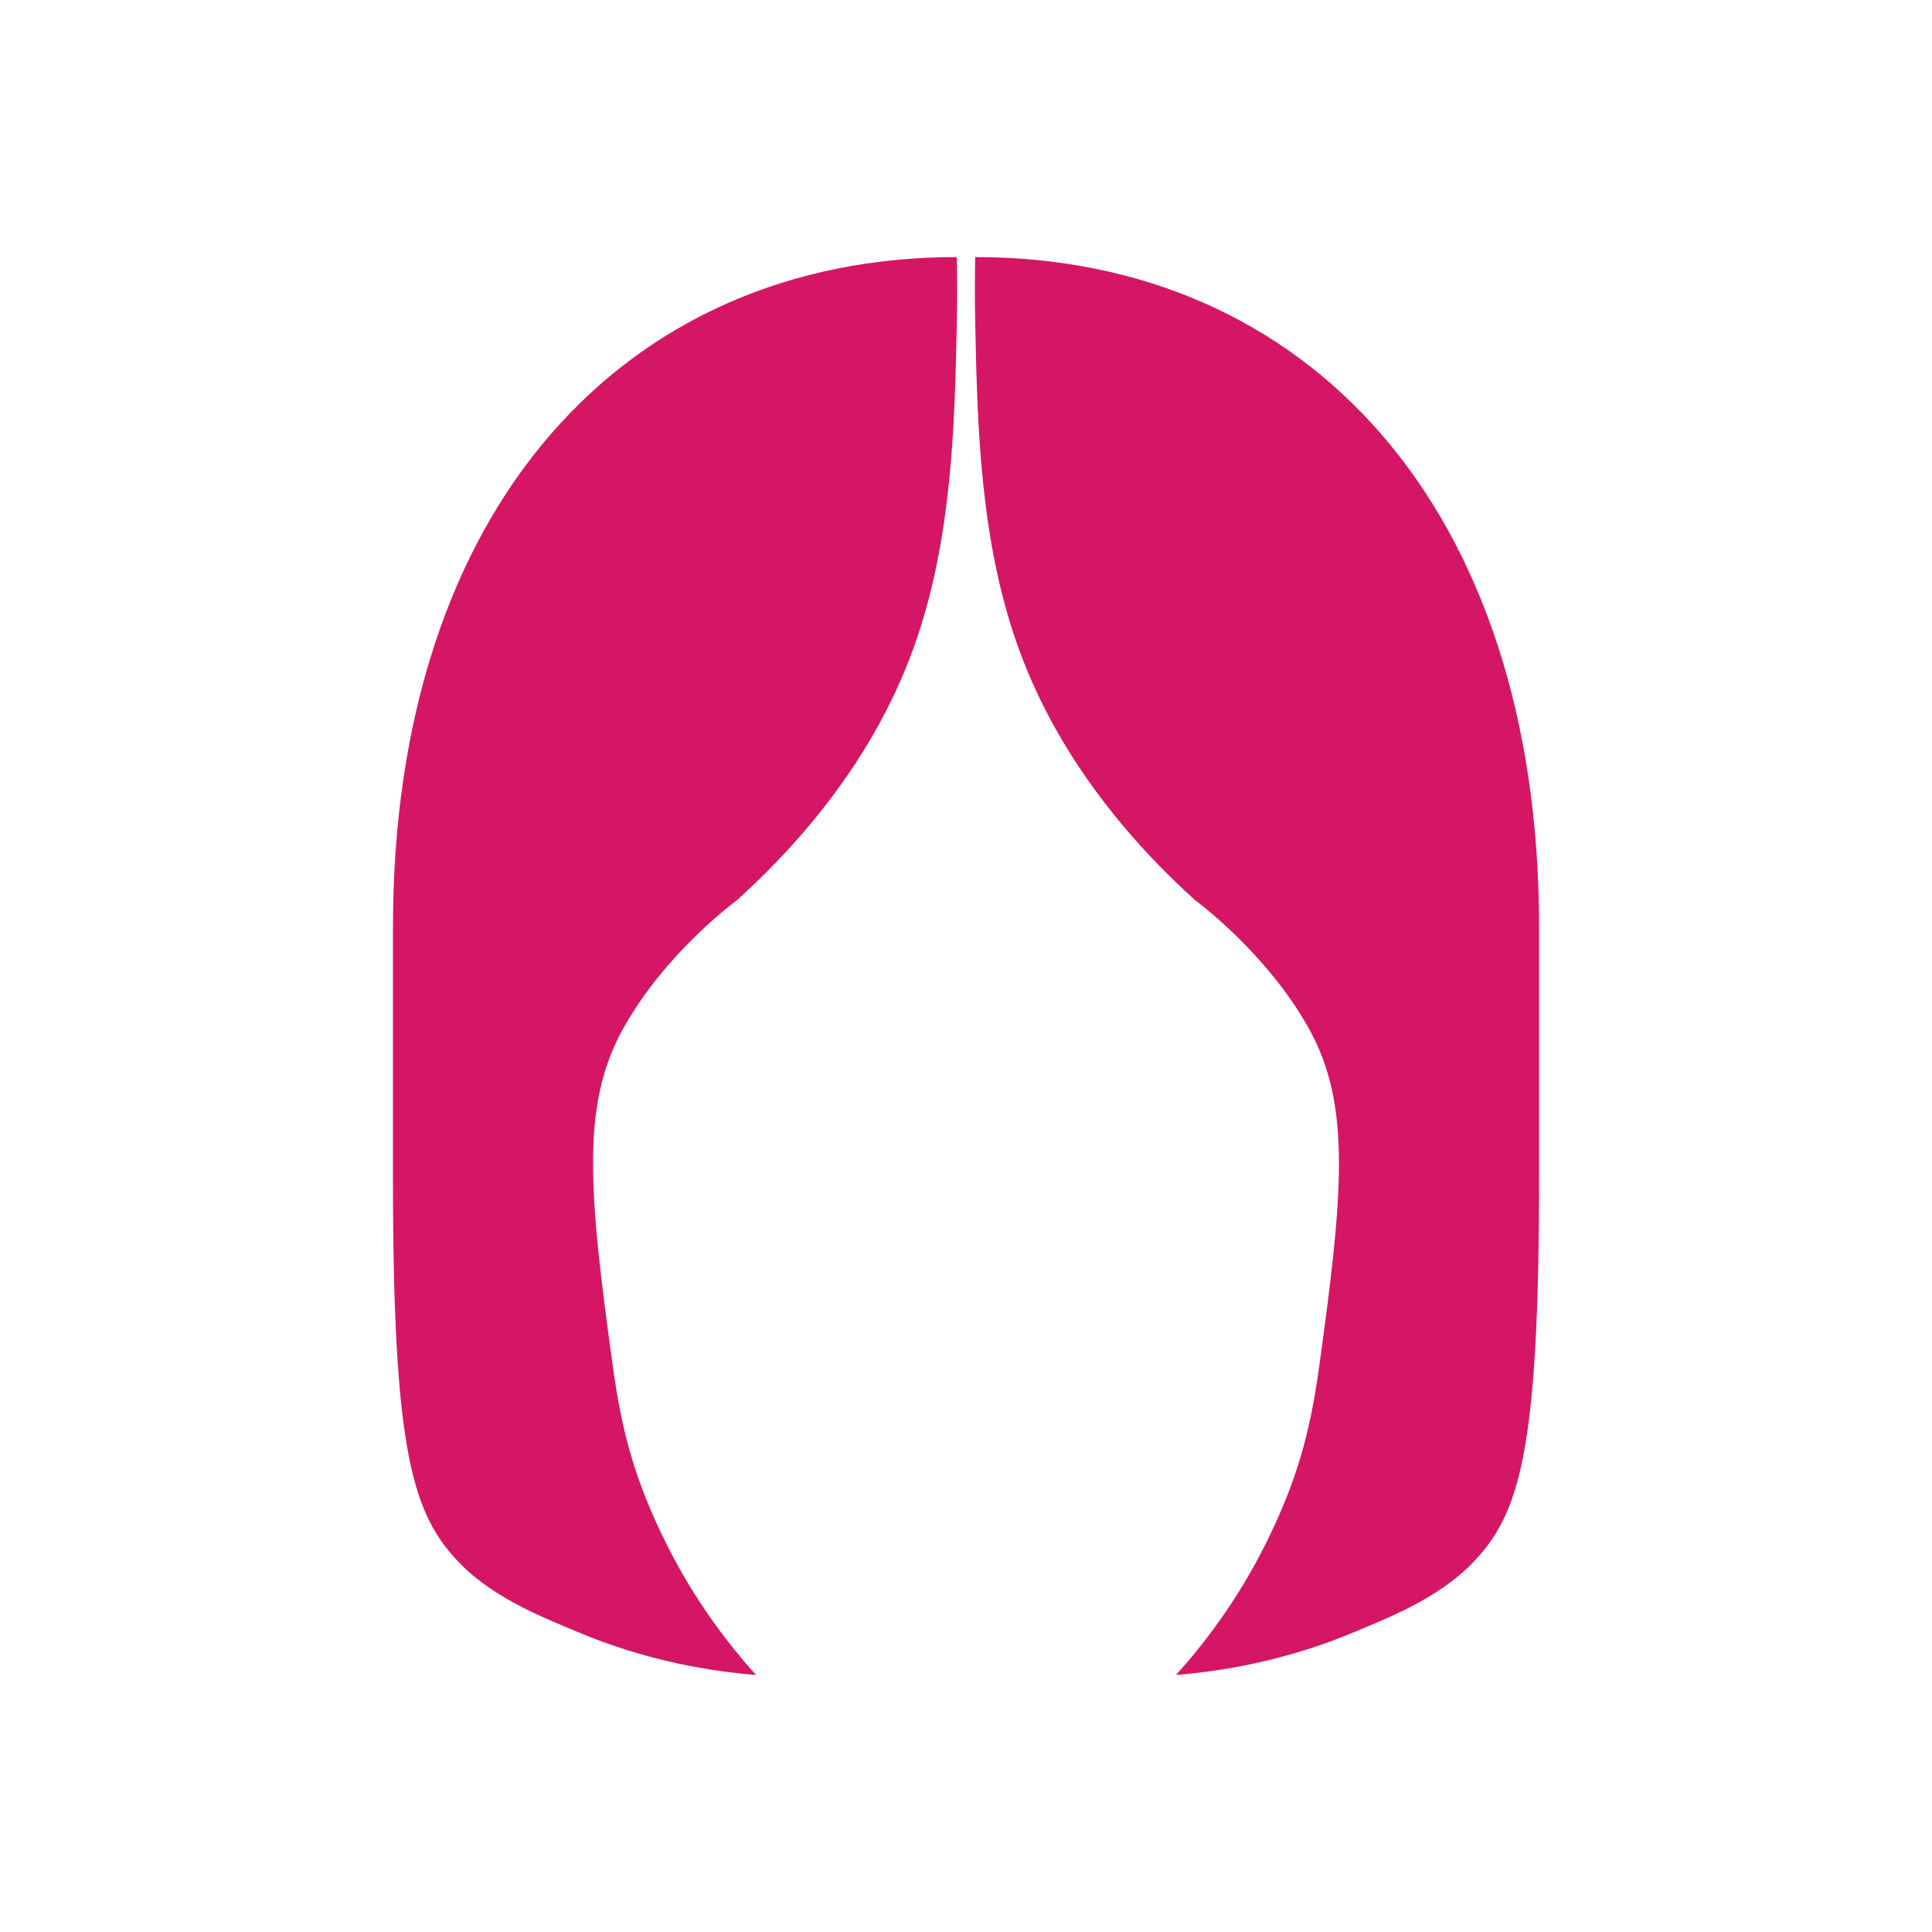
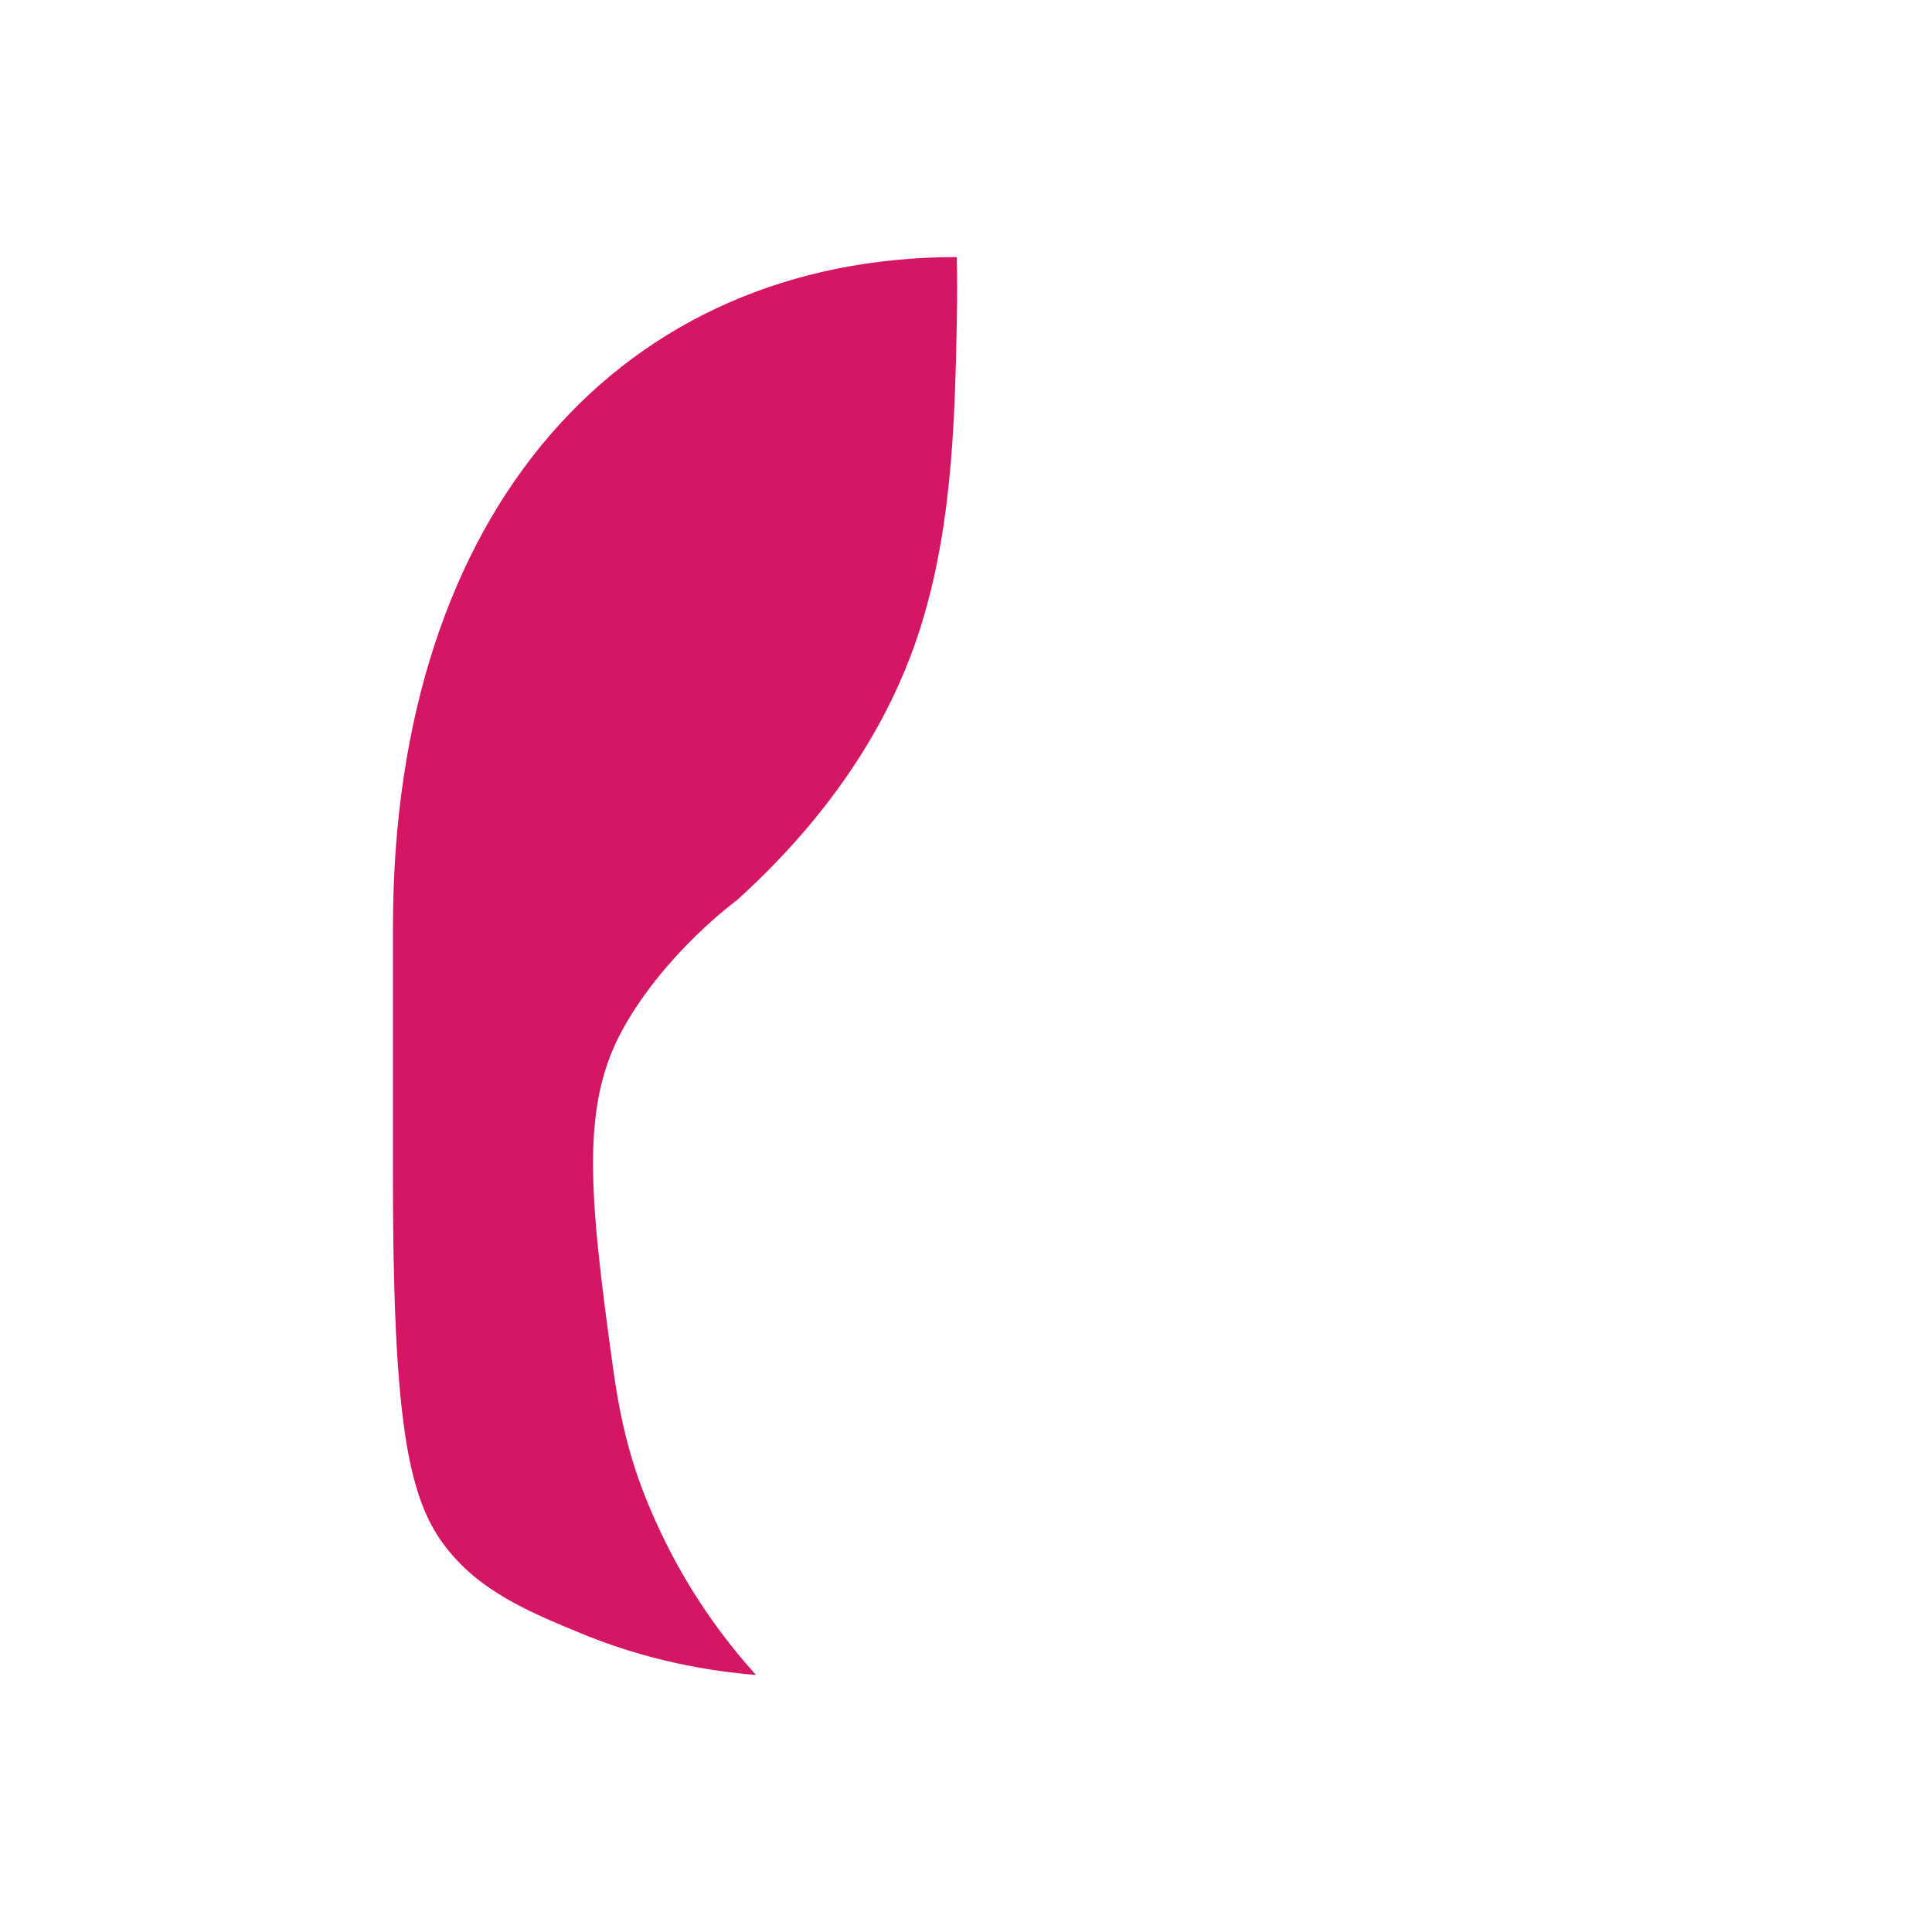
<svg xmlns="http://www.w3.org/2000/svg" id="a" viewBox="0 0 1080 1080">
  <defs>
    <style>.b{fill:#d41665;}</style>
  </defs>
  <path class="b" d="M219.66,518.23v139.56c0,155.29,10.97,189.48,38.31,217.01,19.4,19.53,48.55,30.52,63.62,36.94,40.16,17.11,76.88,22.63,100.99,24.57-14.86-16.54-34.13-41.14-50.28-73.71-17.1-34.48-24.53-61.18-29.66-98.27-13.52-97.65-18.04-146.71,5.73-189.41,23.77-42.71,63.59-71.71,63.59-71.72,62.31-56.35,87.66-110.1,98.95-141.62,21.39-59.72,22.77-124.73,23.95-180.97,.32-15.42,.18-28.2,0-36.91-185.46,0-315.19,139.69-315.19,374.53Z" />
-   <path class="b" d="M545.15,143.7c-.18,8.72-.32,21.5,0,36.91,1.18,56.24,2.56,121.25,23.95,180.97,11.29,31.52,36.64,85.26,98.95,141.62,0,0,39.82,29,63.59,71.72,23.77,42.7,19.24,91.76,5.73,189.41-5.13,37.09-12.57,63.79-29.66,98.27-16.15,32.57-35.42,57.17-50.28,73.71,24.1-1.95,60.83-7.46,100.99-24.57,15.07-6.42,44.22-17.4,63.62-36.94,27.34-27.52,38.31-61.71,38.31-217.01v-139.56c0-234.84-129.73-374.53-315.19-374.53Z" />
</svg>